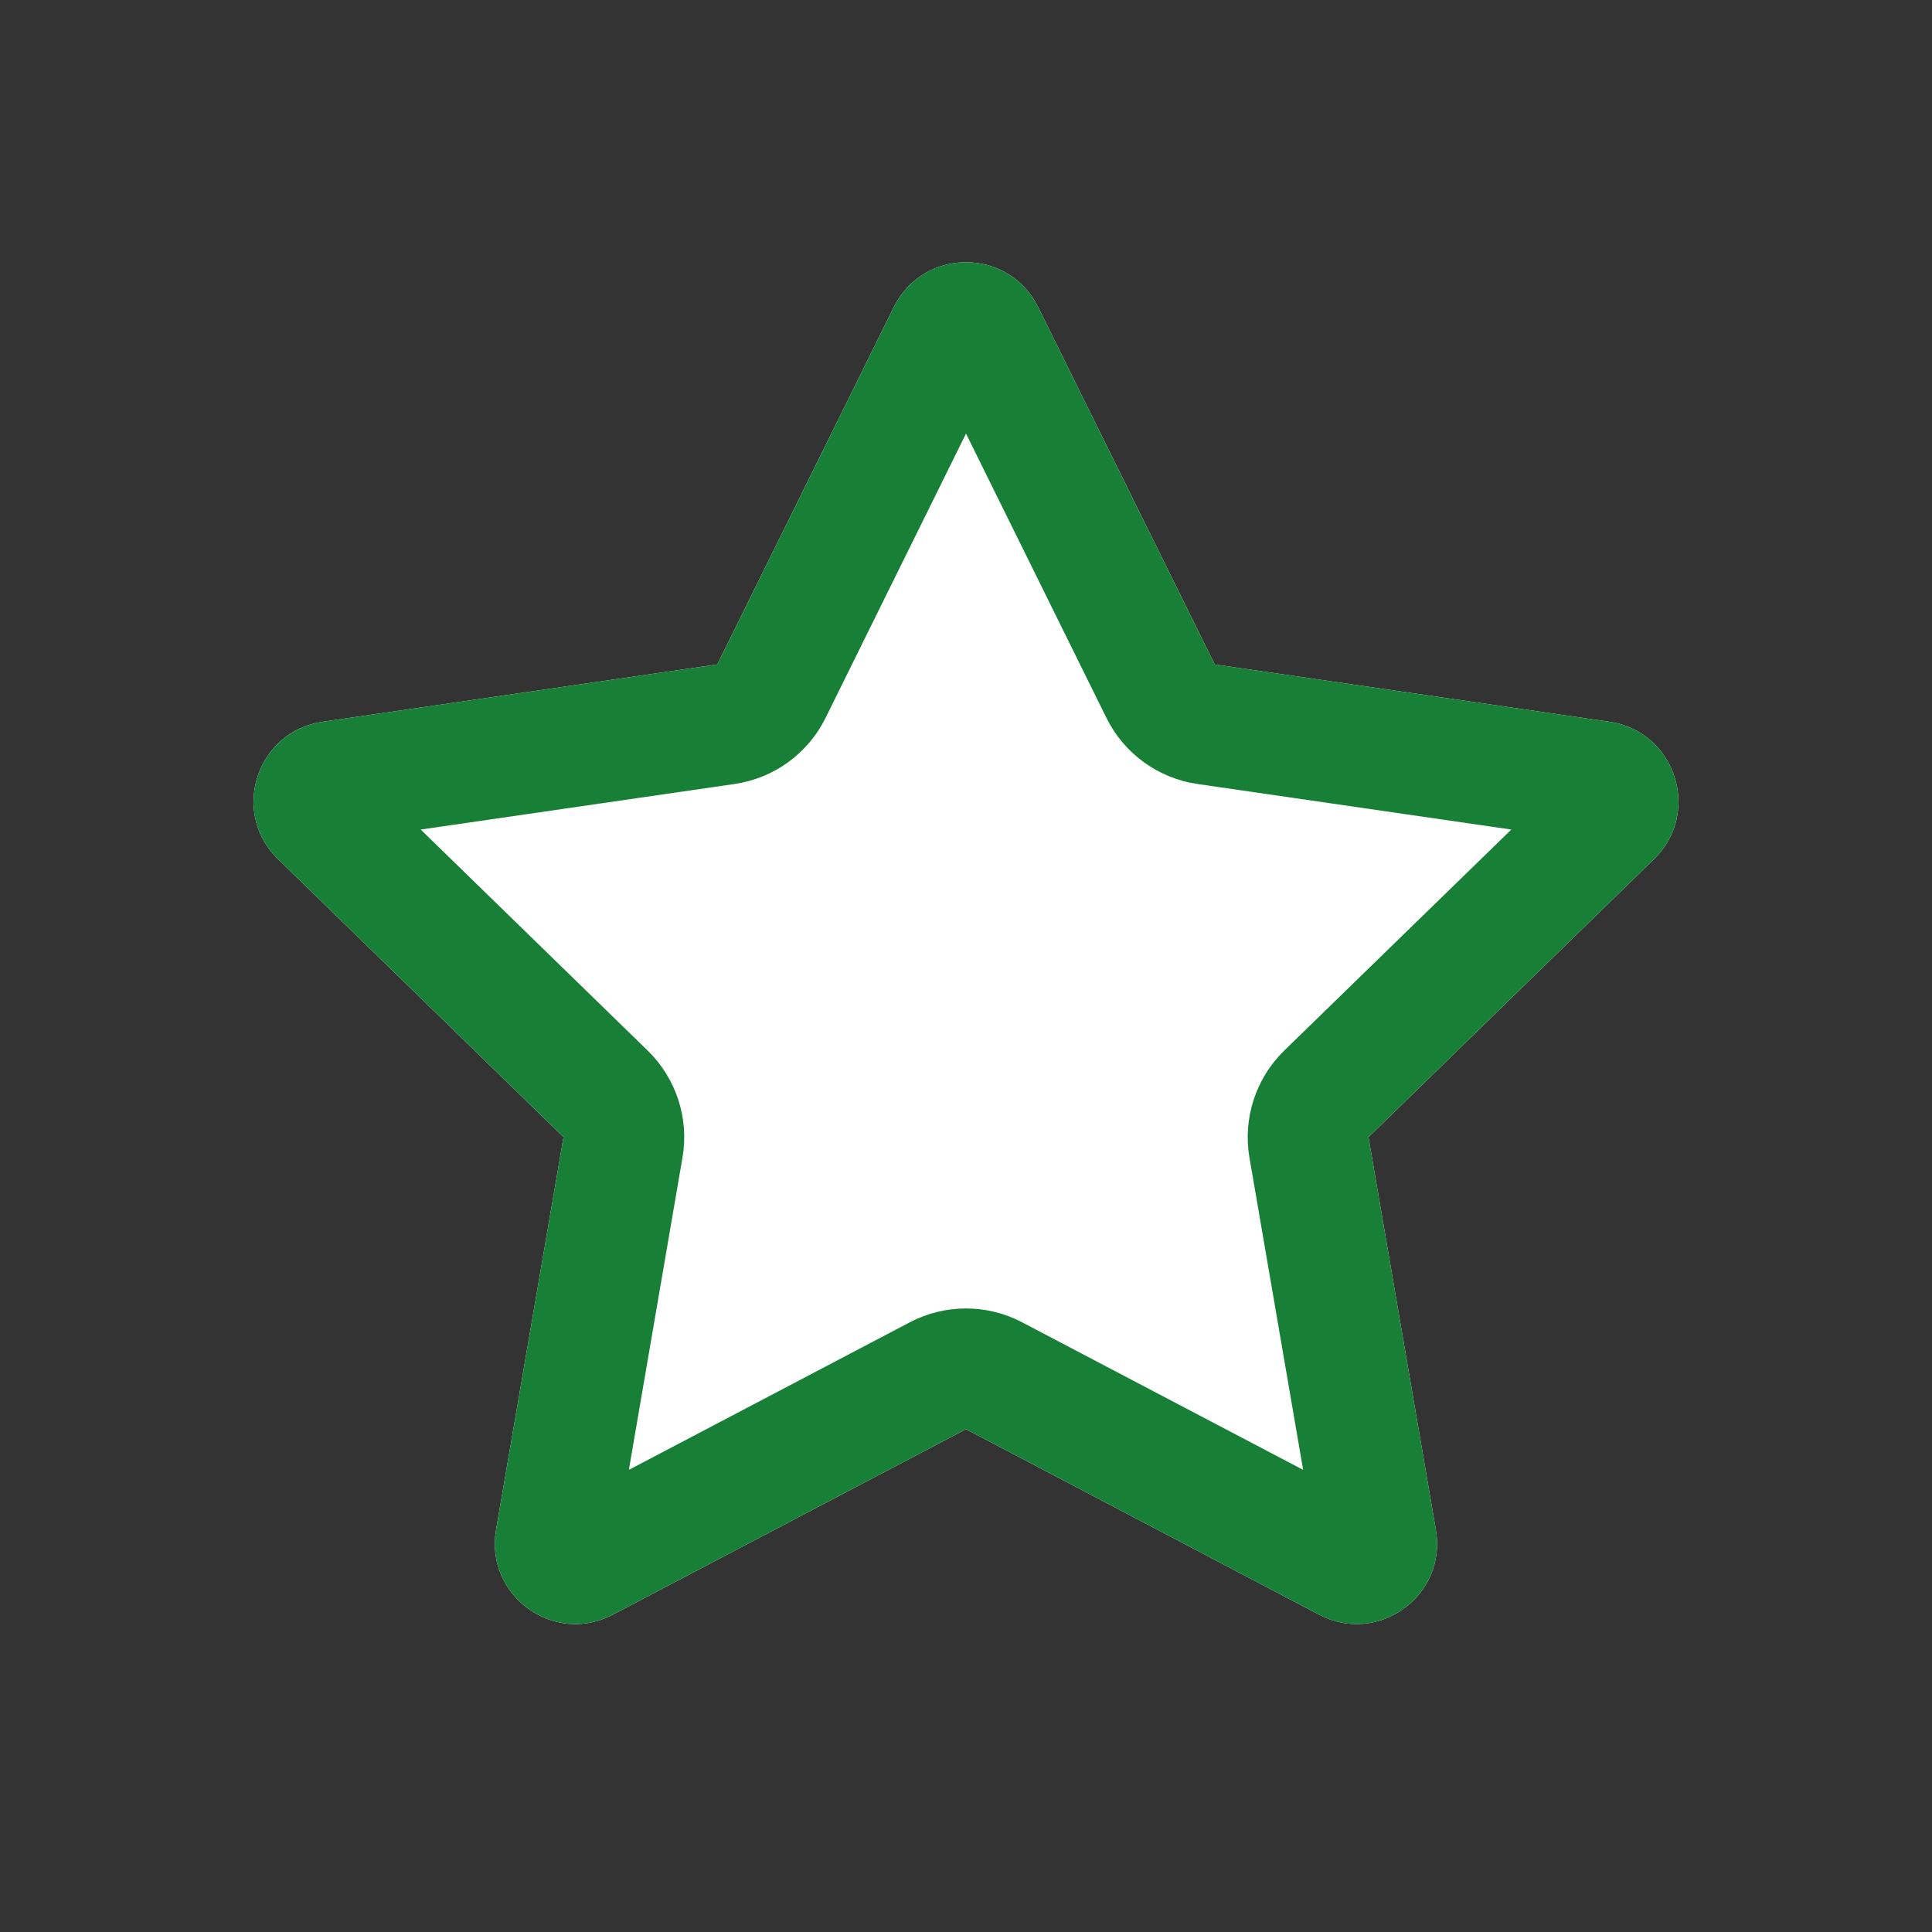
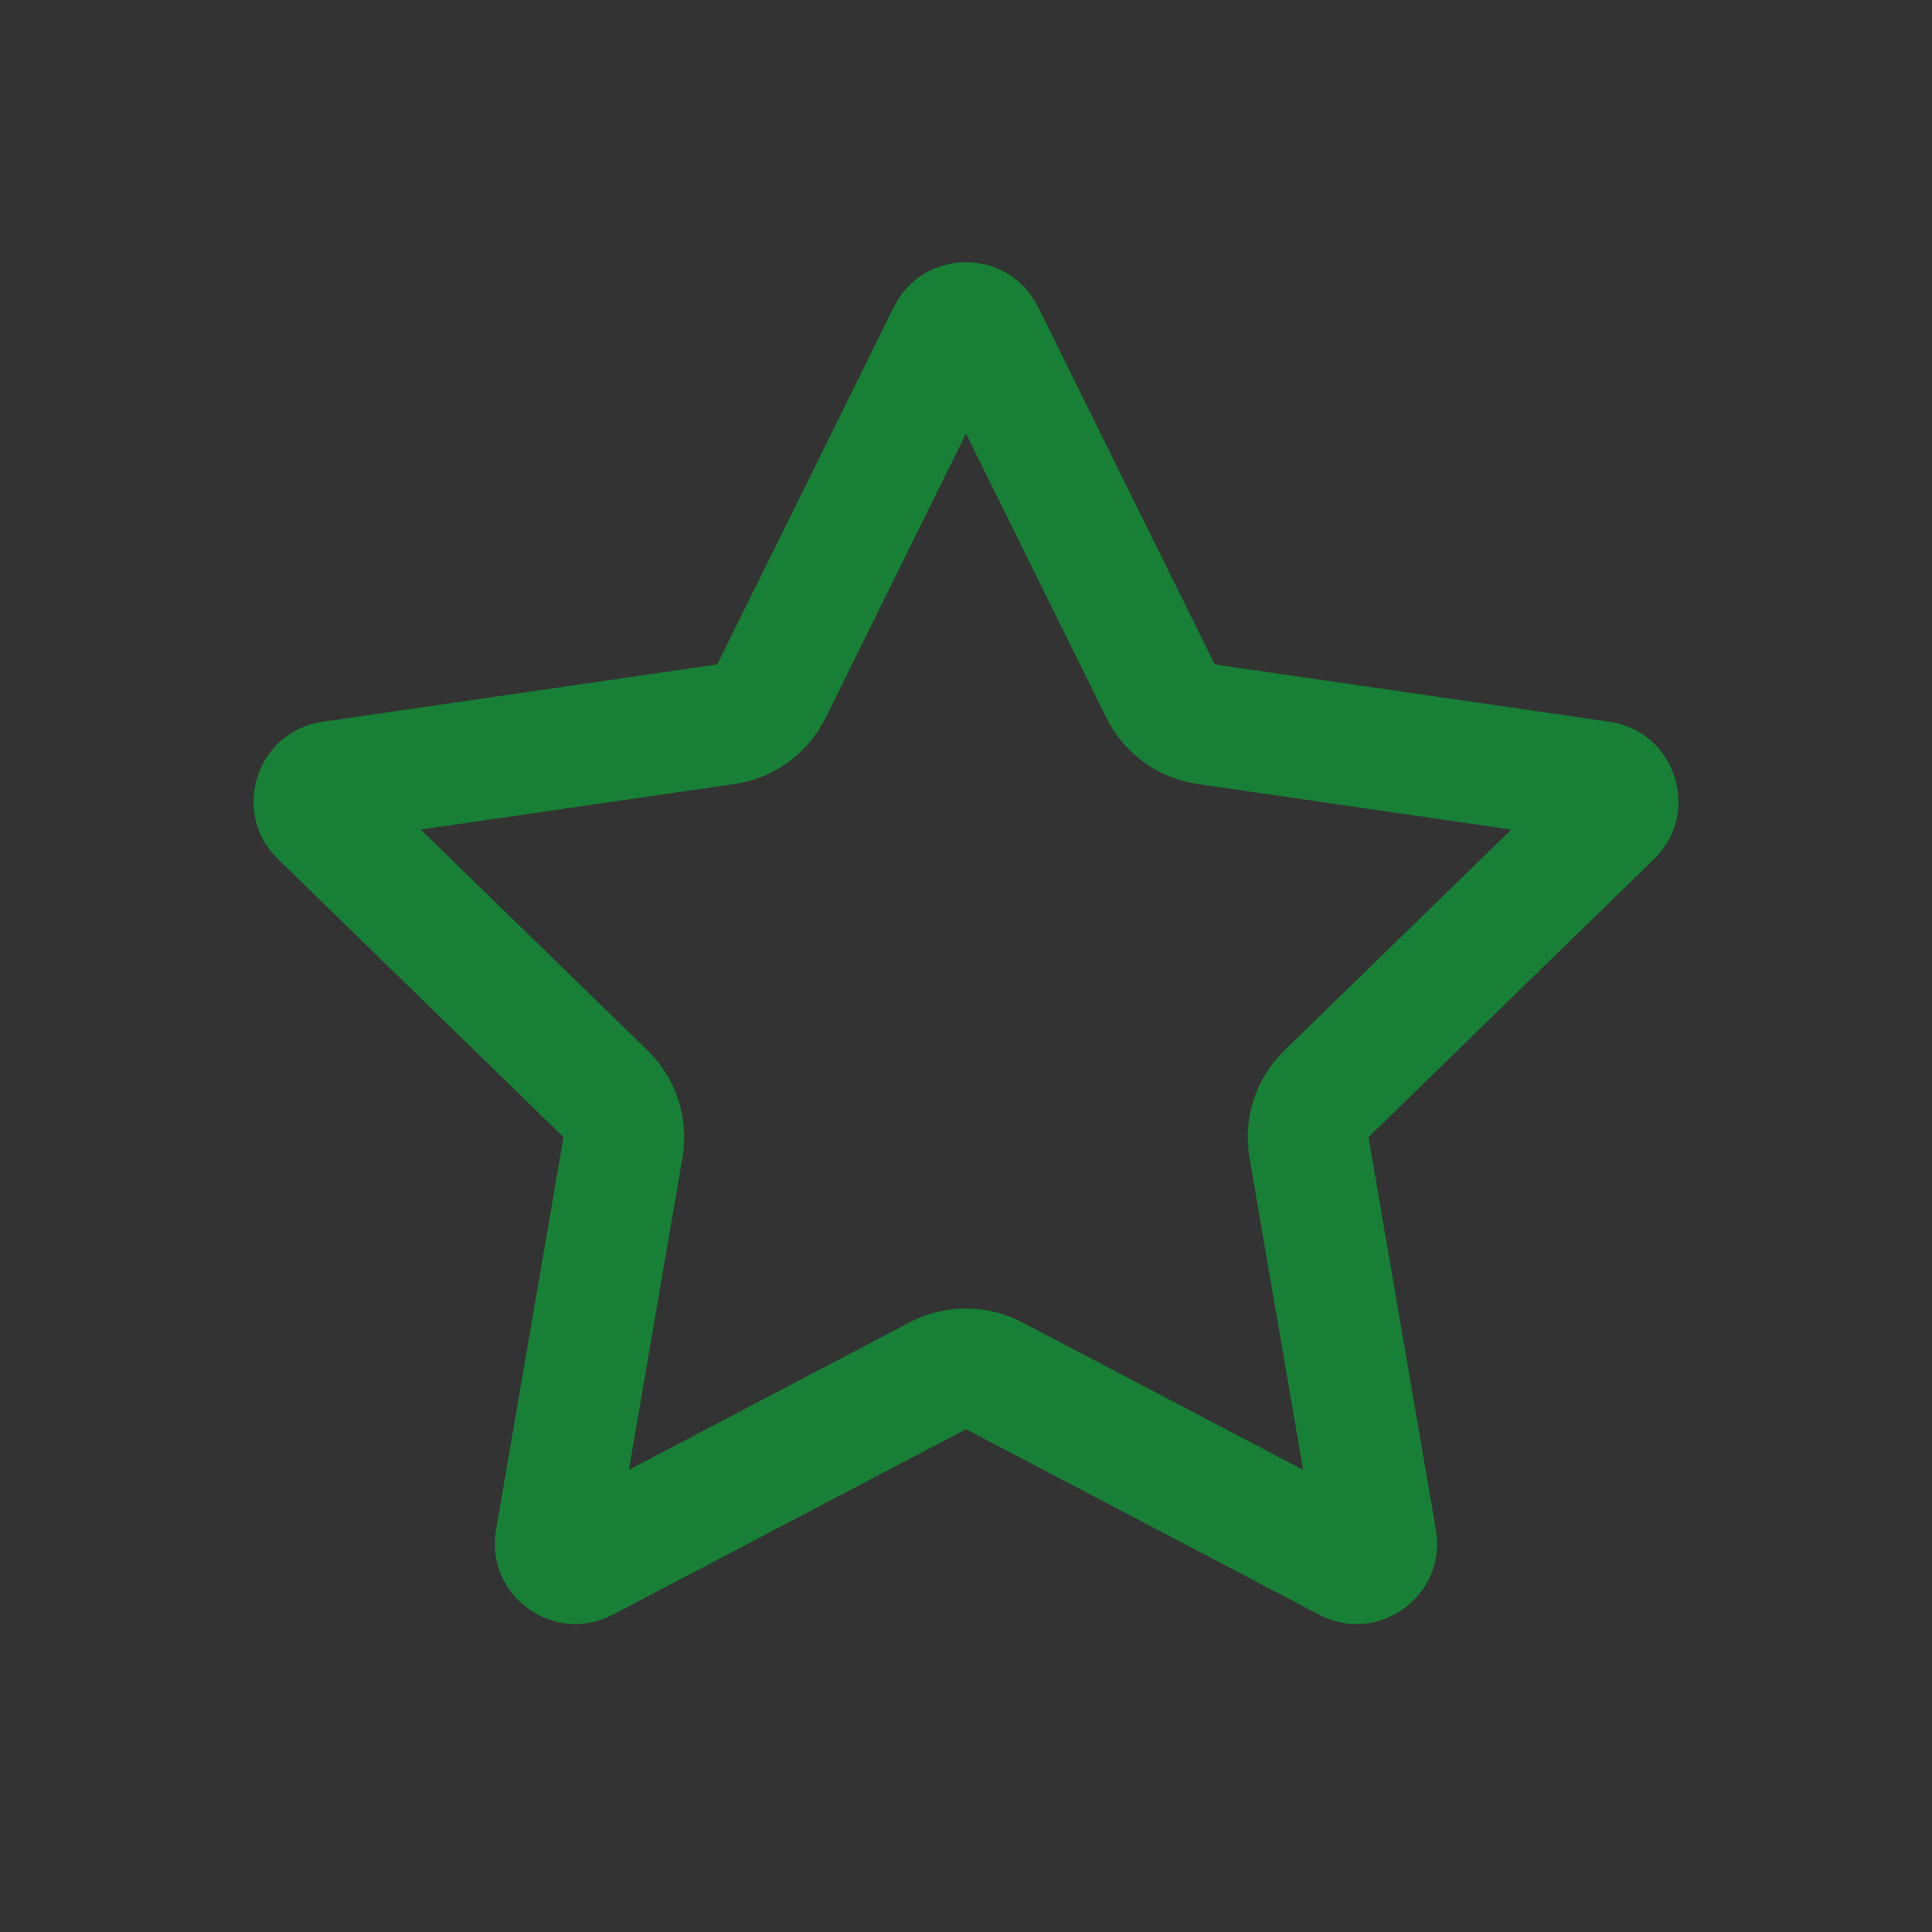
<svg xmlns="http://www.w3.org/2000/svg" width="24" height="24" viewBox="0 0 24 24" fill="none">
  <rect x="0" y="0" width="24" height="24" fill="#333333" stroke="none" />
-   <path d="M11.103 3.815C11.47 3.072 12.529 3.072 12.896 3.815L15.09 8.254L19.993 8.966C20.813 9.085 21.141 10.094 20.547 10.672L17 14.126L17.837 19.004C17.978 19.82 17.121 20.444 16.387 20.058L12 17.754L7.613 20.058C6.879 20.444 6.022 19.82 6.162 19.004L7 14.126L3.453 10.672C2.859 10.094 3.186 9.085 4.007 8.966L8.91 8.254L11.103 3.815Z" fill="white" />
  <path fill-rule="evenodd" clip-rule="evenodd" d="M14.875 9.739C14.386 9.668 13.964 9.361 13.745 8.919L12 5.386L10.255 8.919C10.036 9.361 9.614 9.668 9.125 9.739L5.226 10.305L8.046 13.051C8.4 13.396 8.562 13.893 8.478 14.38L7.812 18.259L11.302 16.426C11.739 16.197 12.261 16.197 12.697 16.426L16.188 18.259L15.521 14.38C15.438 13.893 15.599 13.396 15.953 13.051L18.774 10.305L14.875 9.739ZM12.896 3.815C12.529 3.072 11.47 3.072 11.103 3.815L8.91 8.254L4.007 8.966C3.186 9.085 2.859 10.094 3.453 10.672L7 14.126L6.162 19.004C6.022 19.82 6.879 20.444 7.613 20.058L12 17.754L16.387 20.058C17.121 20.444 17.978 19.82 17.837 19.004L17 14.126L20.547 10.672C21.141 10.094 20.813 9.085 19.993 8.966L15.09 8.254L12.896 3.815Z" fill="#178036" />
</svg>